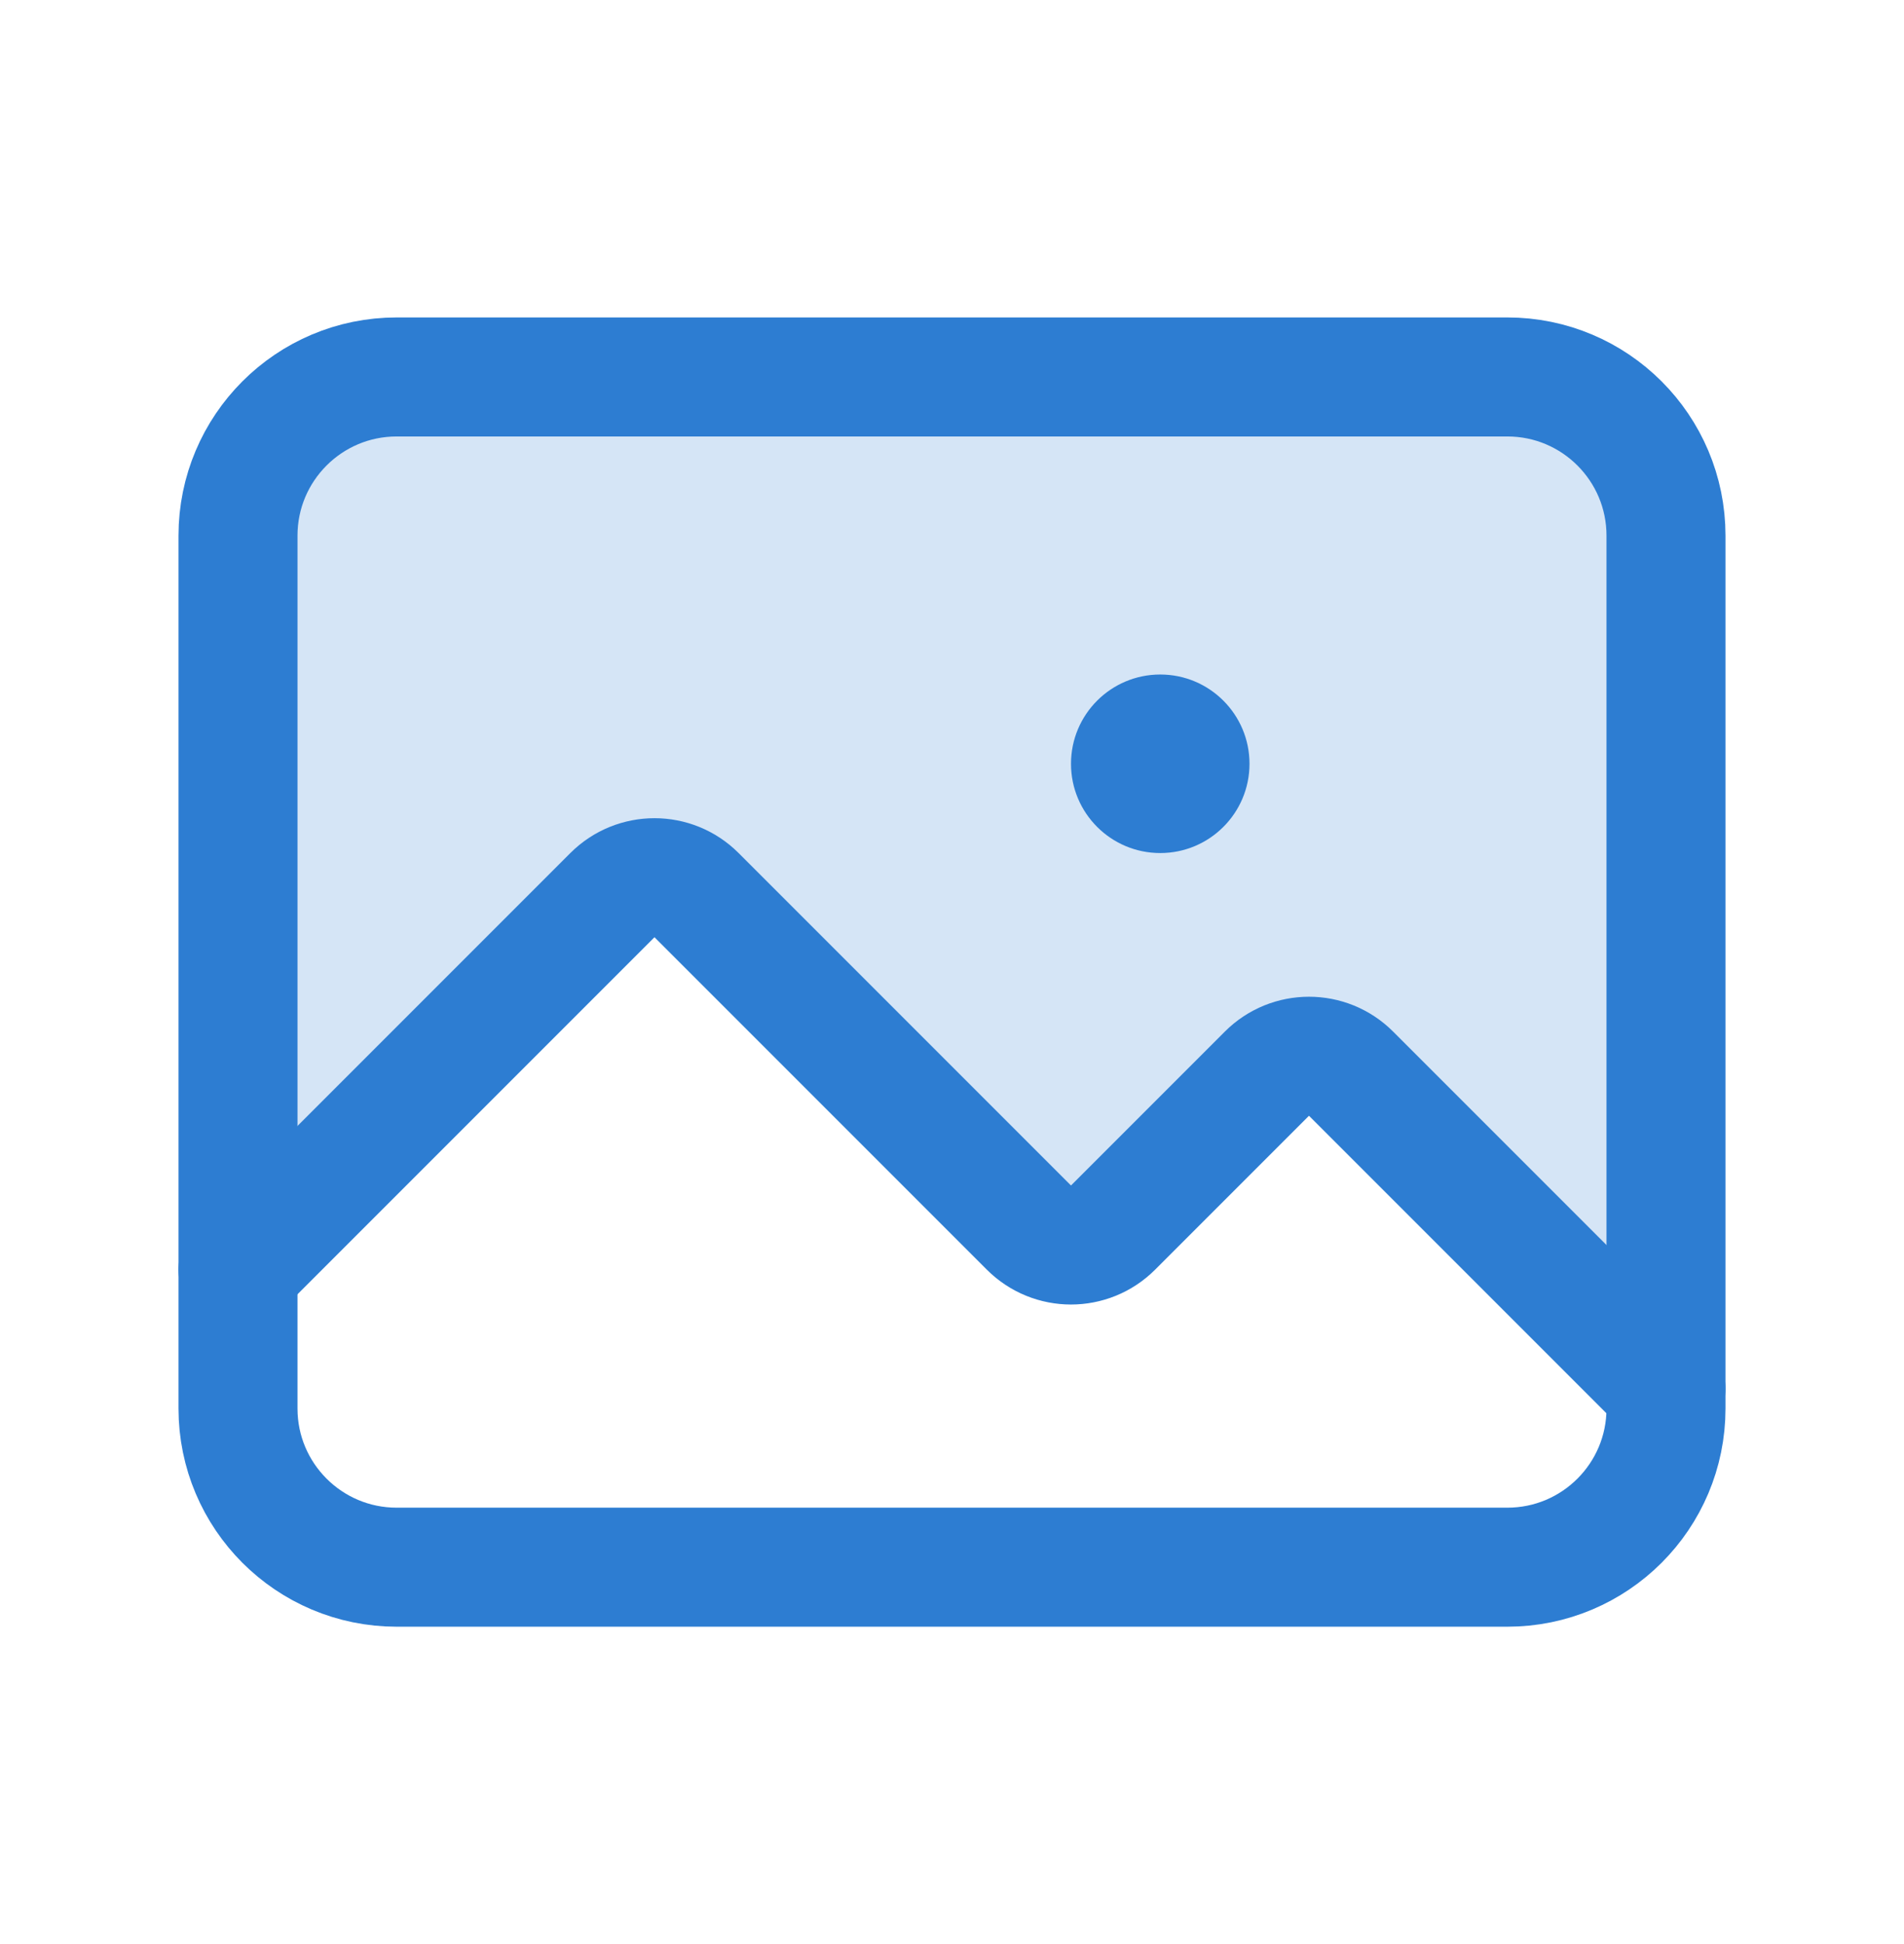
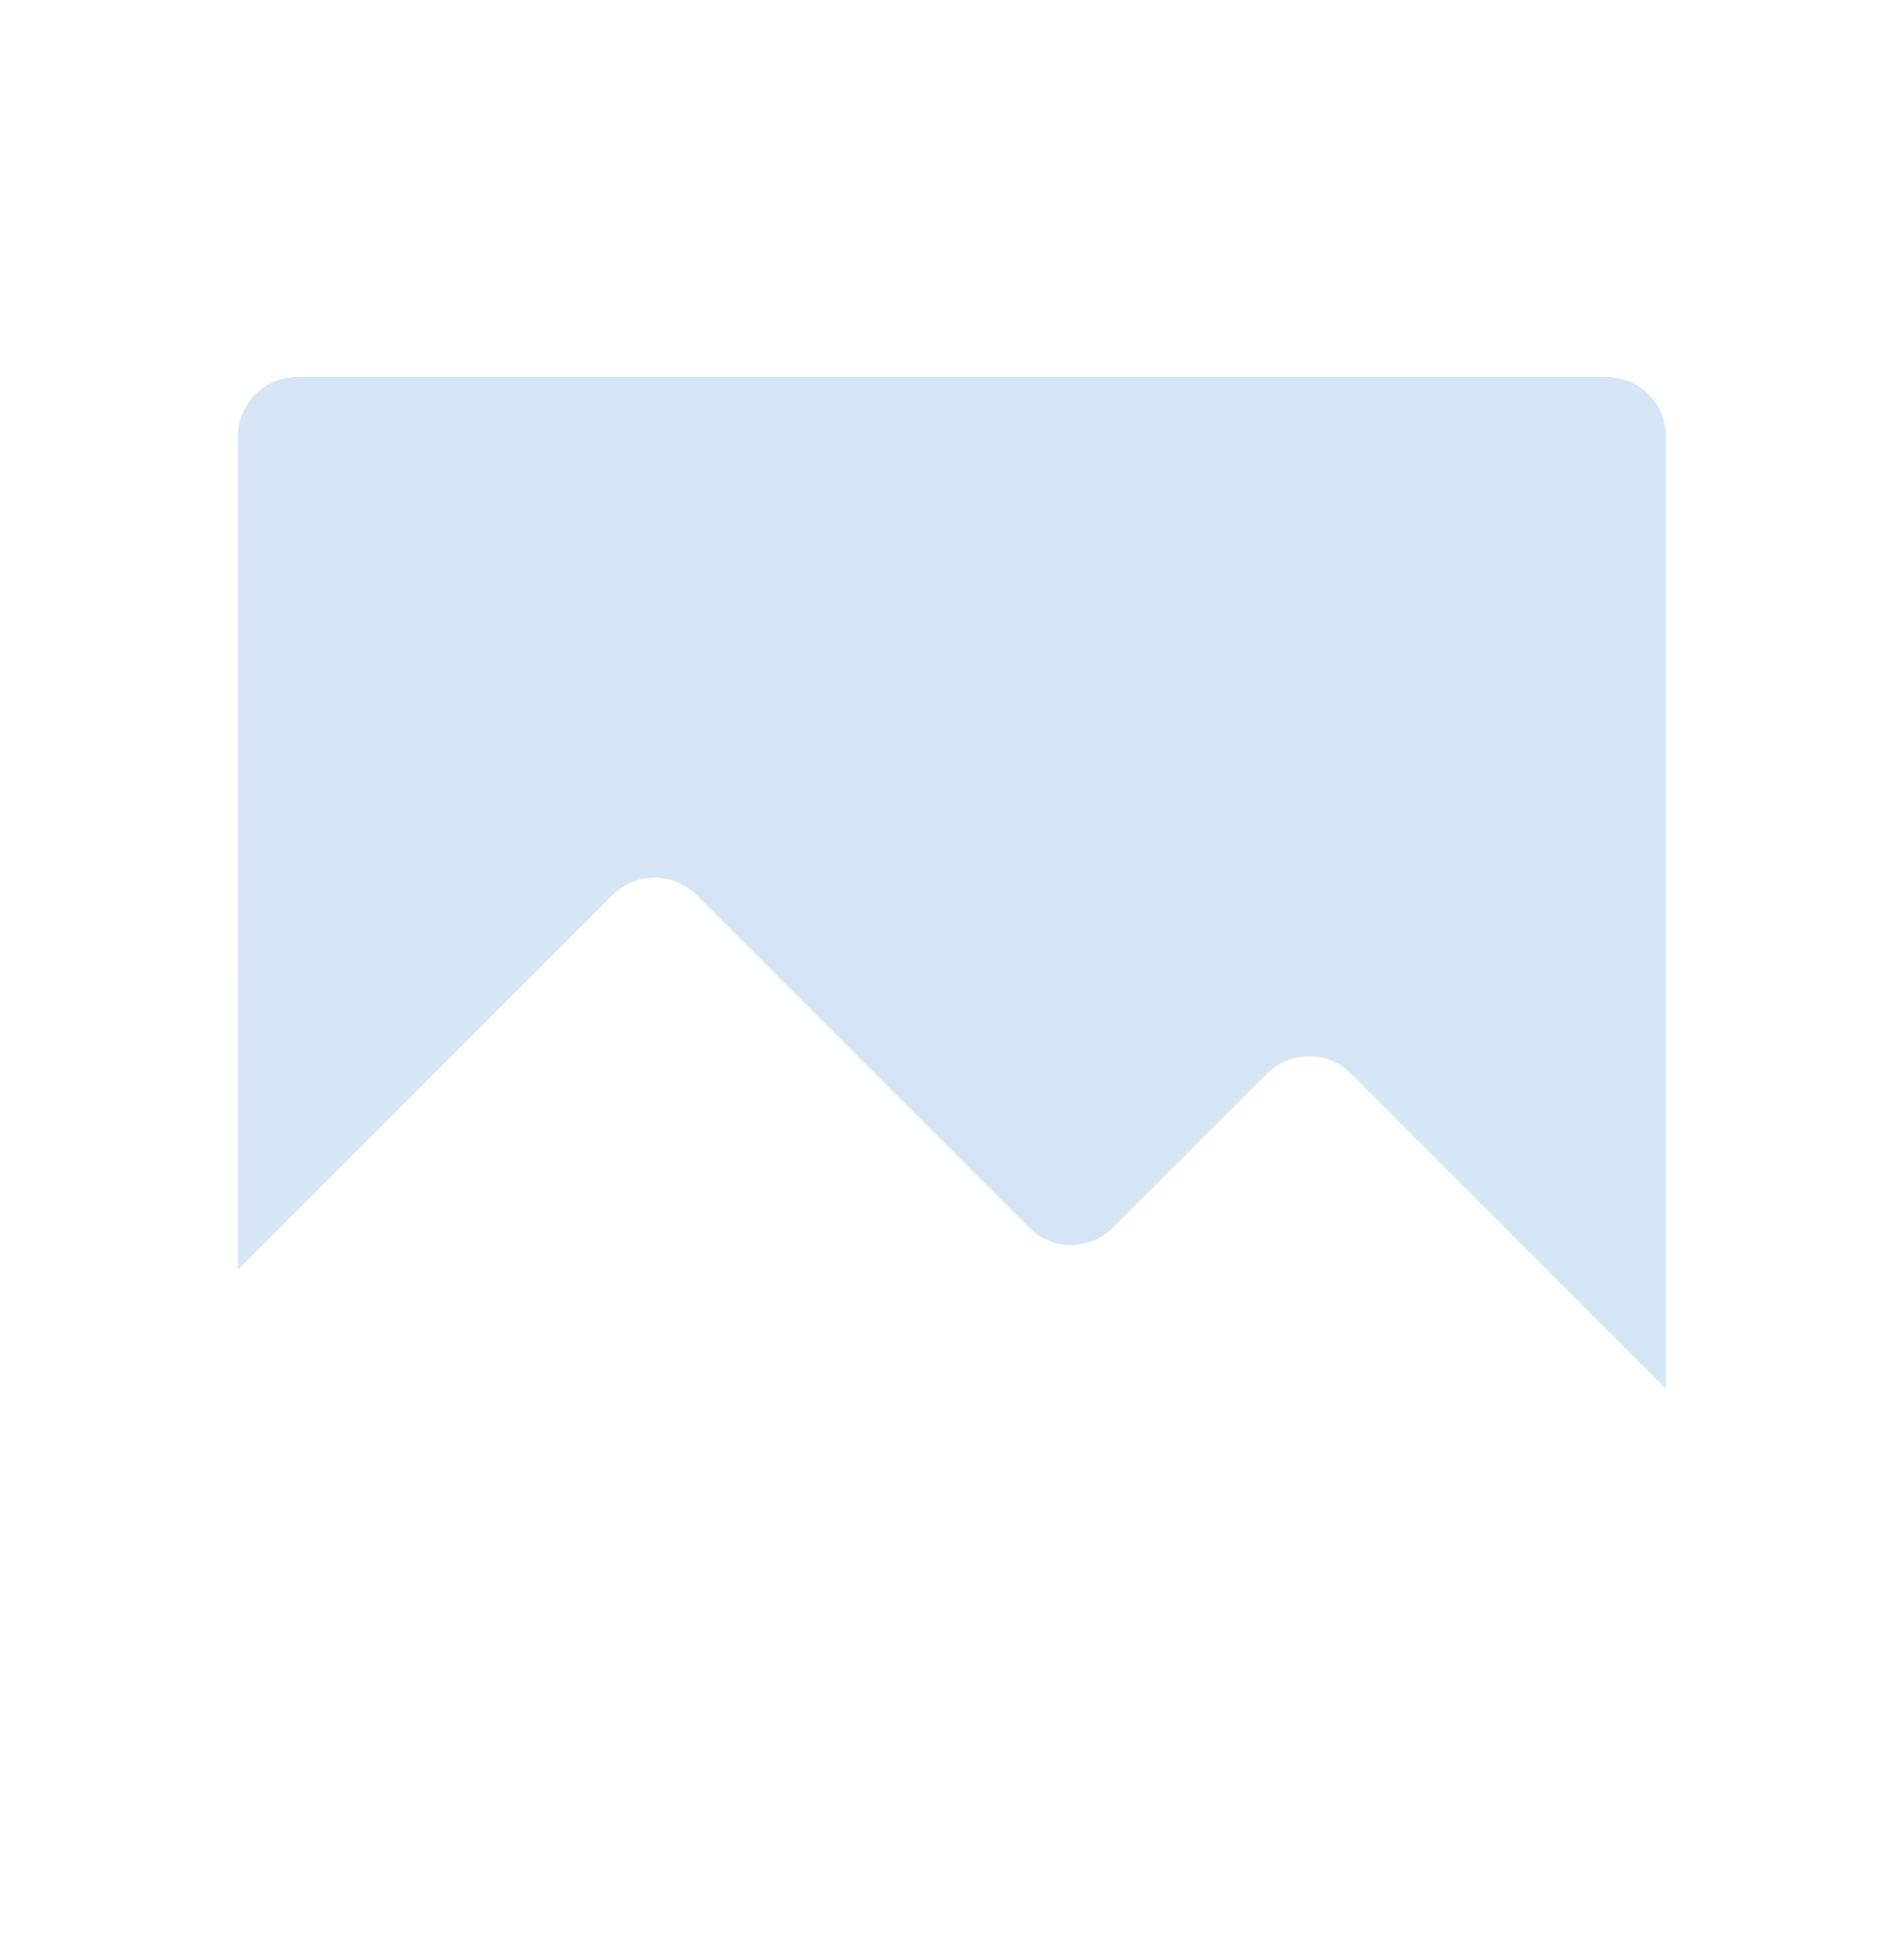
<svg xmlns="http://www.w3.org/2000/svg" id="SVGDoc" width="48" height="49" version="1.1" viewBox="0 0 48 49">
  <defs />
  <desc>Generated with Avocode.</desc>
  <g>
    <g>
      <title>Group 21743</title>
      <g>
        <title>Rectangle 11811</title>
      </g>
      <g opacity="0.2">
        <title>Path 18128</title>
        <path d="M6,32.001v0l9.439,-9.439c0.586,-0.586 1.536,-0.586 2.121,0l8.379,8.379c0.586,0.586 1.536,0.586 2.121,0l3.879,-3.879c0.586,-0.586 1.536,-0.586 2.121,0l7.939,7.939v0l0,-24c0,-0.828 -0.672,-1.5 -1.5,-1.5h-33c-0.828,0 -1.5,0.672 -1.5,1.5z" fill="#2d7dd2" fill-opacity="1" />
      </g>
      <g>
        <title>Rectangle 11812</title>
-         <path d="M10,39.501c-2.209,0 -4,-1.791 -4,-4v-22c0,-2.209 1.791,-4 4,-4h28c2.209,0 4,1.791 4,4v22c0,2.209 -1.791,4 -4,4z" fill-opacity="0" fill="#ffffff" stroke-dashoffset="0" stroke-linejoin="round" stroke-linecap="round" stroke-opacity="1" stroke="#2d7dd2" stroke-miterlimit="20" stroke-width="3" />
      </g>
      <g>
        <title>Path 18129</title>
-         <path d="M6,32.001v0l9.439,-9.439c0.586,-0.586 1.536,-0.586 2.121,0l8.379,8.379c0.586,0.586 1.536,0.586 2.121,0l3.879,-3.879c0.586,-0.586 1.536,-0.586 2.121,0l7.939,7.939v0" fill-opacity="0" fill="#ffffff" stroke-dashoffset="0" stroke-linejoin="round" stroke-linecap="round" stroke-opacity="1" stroke="#2d7dd2" stroke-miterlimit="20" stroke-width="3" />
      </g>
      <g>
        <title>Ellipse 237</title>
-         <path d="M27,19.251c0,-1.243 1.007,-2.25 2.25,-2.25c1.243,0 2.25,1.007 2.25,2.25c0,1.243 -1.007,2.25 -2.25,2.25c-1.243,0 -2.25,-1.007 -2.25,-2.25z" fill="#2d7dd2" fill-opacity="1" />
      </g>
    </g>
  </g>
</svg>